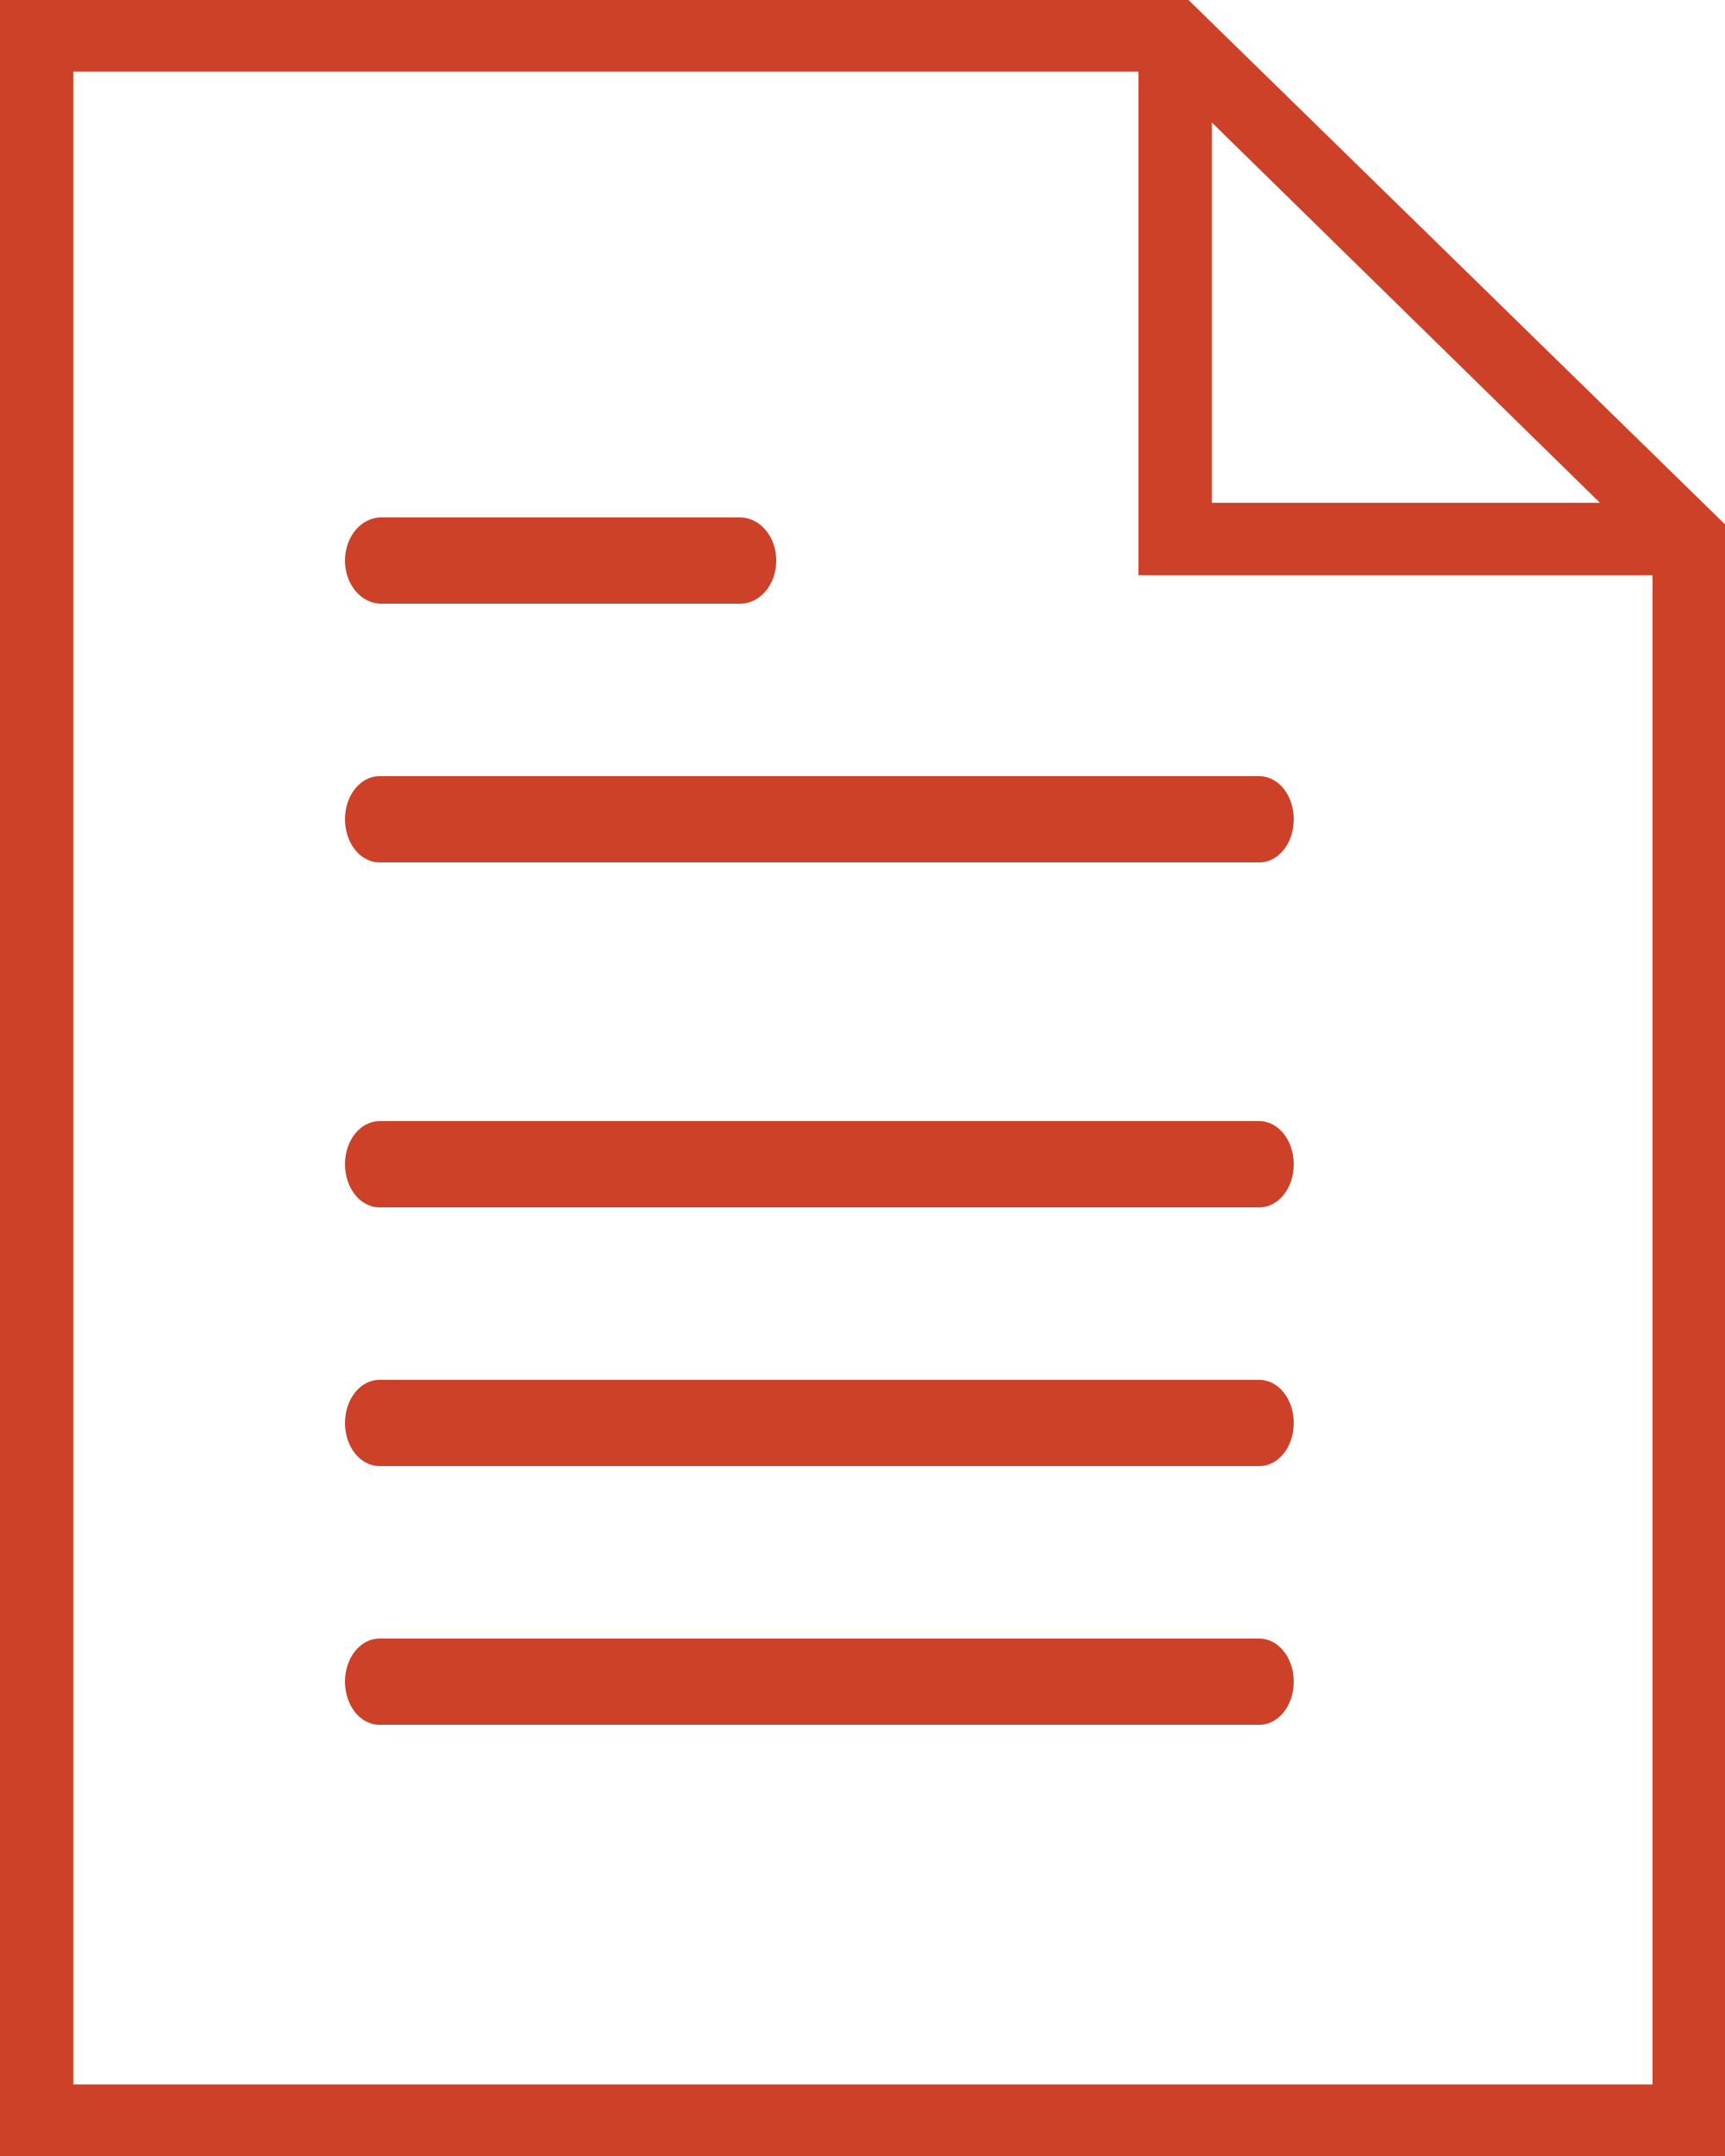
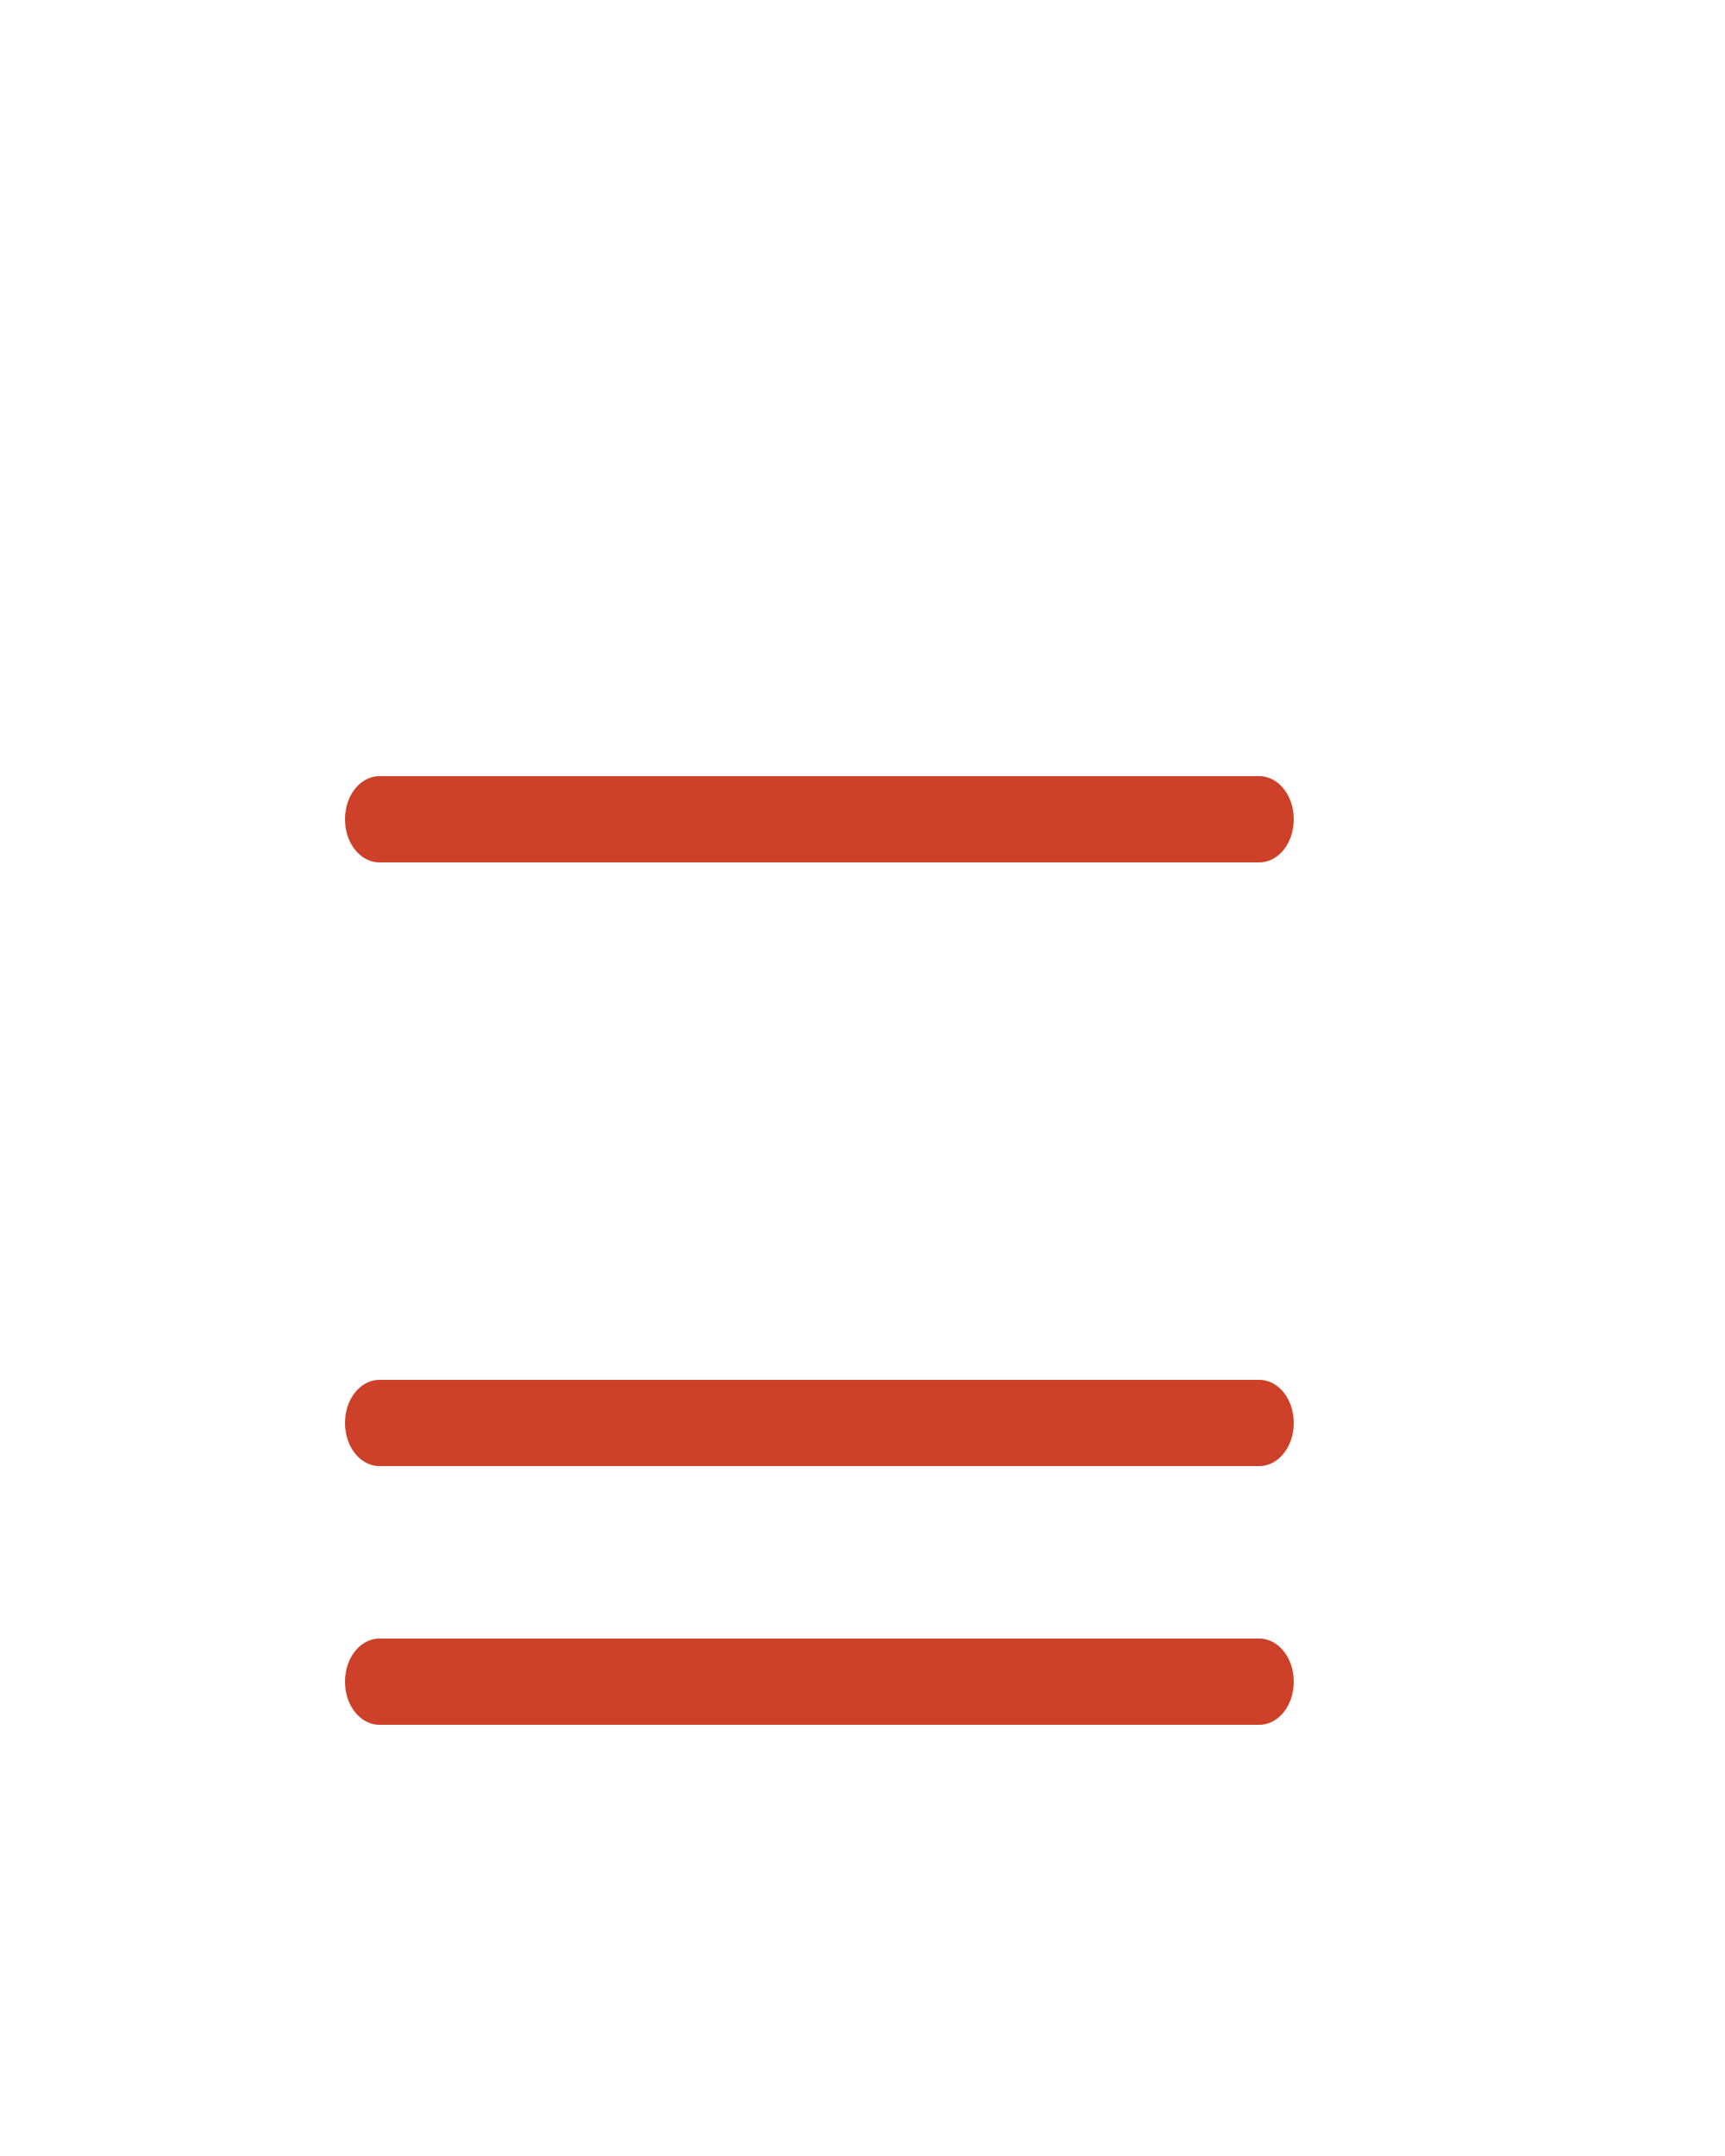
<svg xmlns="http://www.w3.org/2000/svg" xmlns:xlink="http://www.w3.org/1999/xlink" width="20" height="25" viewBox="0 0 20 25">
  <defs>
    <path id="b9ola" d="M19.6 11H9.4c-.22 0-.4.22-.4.5s.18.5.4.5h10.2c.22 0 .4-.22.4-.5s-.18-.5-.4-.5z" />
-     <path id="b9olb" d="M9.42 9h4.16c.23 0 .42-.22.42-.5s-.19-.5-.42-.5H9.42c-.23 0-.42.22-.42.5s.19.5.42.5z" />
-     <path id="b9olc" d="M19.6 15H9.4c-.22 0-.4.22-.4.5s.18.5.4.5h10.2c.22 0 .4-.22.4-.5s-.18-.5-.4-.5z" />
    <path id="b9old" d="M19.6 18H9.4c-.22 0-.4.22-.4.5s.18.5.4.5h10.2c.22 0 .4-.22.4-.5s-.18-.5-.4-.5z" />
    <path id="b9ole" d="M19.6 21H9.4c-.22 0-.4.22-.4.5s.18.5.4.5h10.2c.22 0 .4-.22.4-.5s-.18-.5-.4-.5z" />
-     <path id="b9olf" d="M5.85 26.17V2.83H18.2v5.84h5.96v17.5zm13.2-22.75l4.5 4.41h-4.5zM18.78 2H5v25h20V8.08z" />
  </defs>
  <g>
    <g transform="translate(-5 -2)">
      <g>
        <use fill="#cc4128" xlink:href="#b9ola" />
      </g>
      <g>
        <use fill="#cc4128" xlink:href="#b9olb" />
      </g>
      <g>
        <use fill="#cc4128" xlink:href="#b9olc" />
      </g>
      <g>
        <use fill="#cc4128" xlink:href="#b9old" />
      </g>
      <g>
        <use fill="#cc4128" xlink:href="#b9ole" />
      </g>
      <g>
        <use fill="#cc4128" xlink:href="#b9olf" />
      </g>
    </g>
  </g>
</svg>